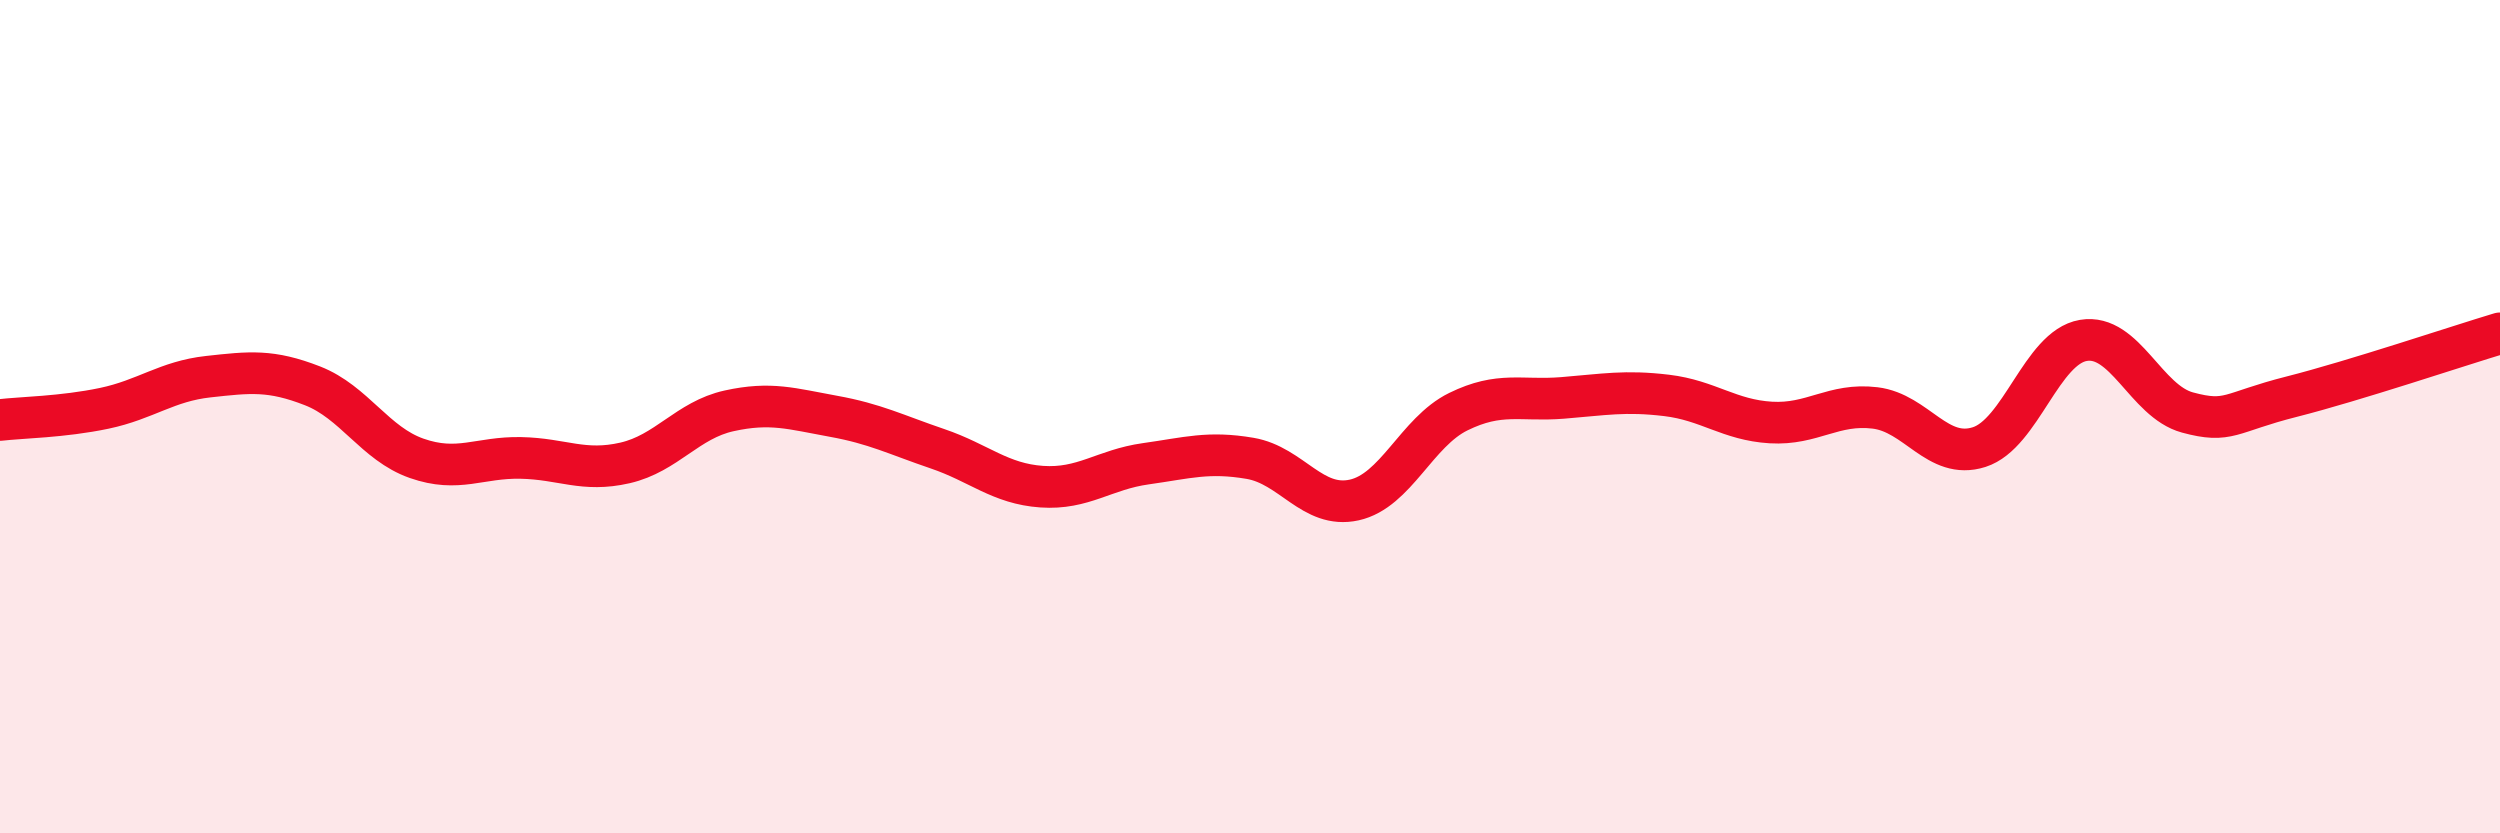
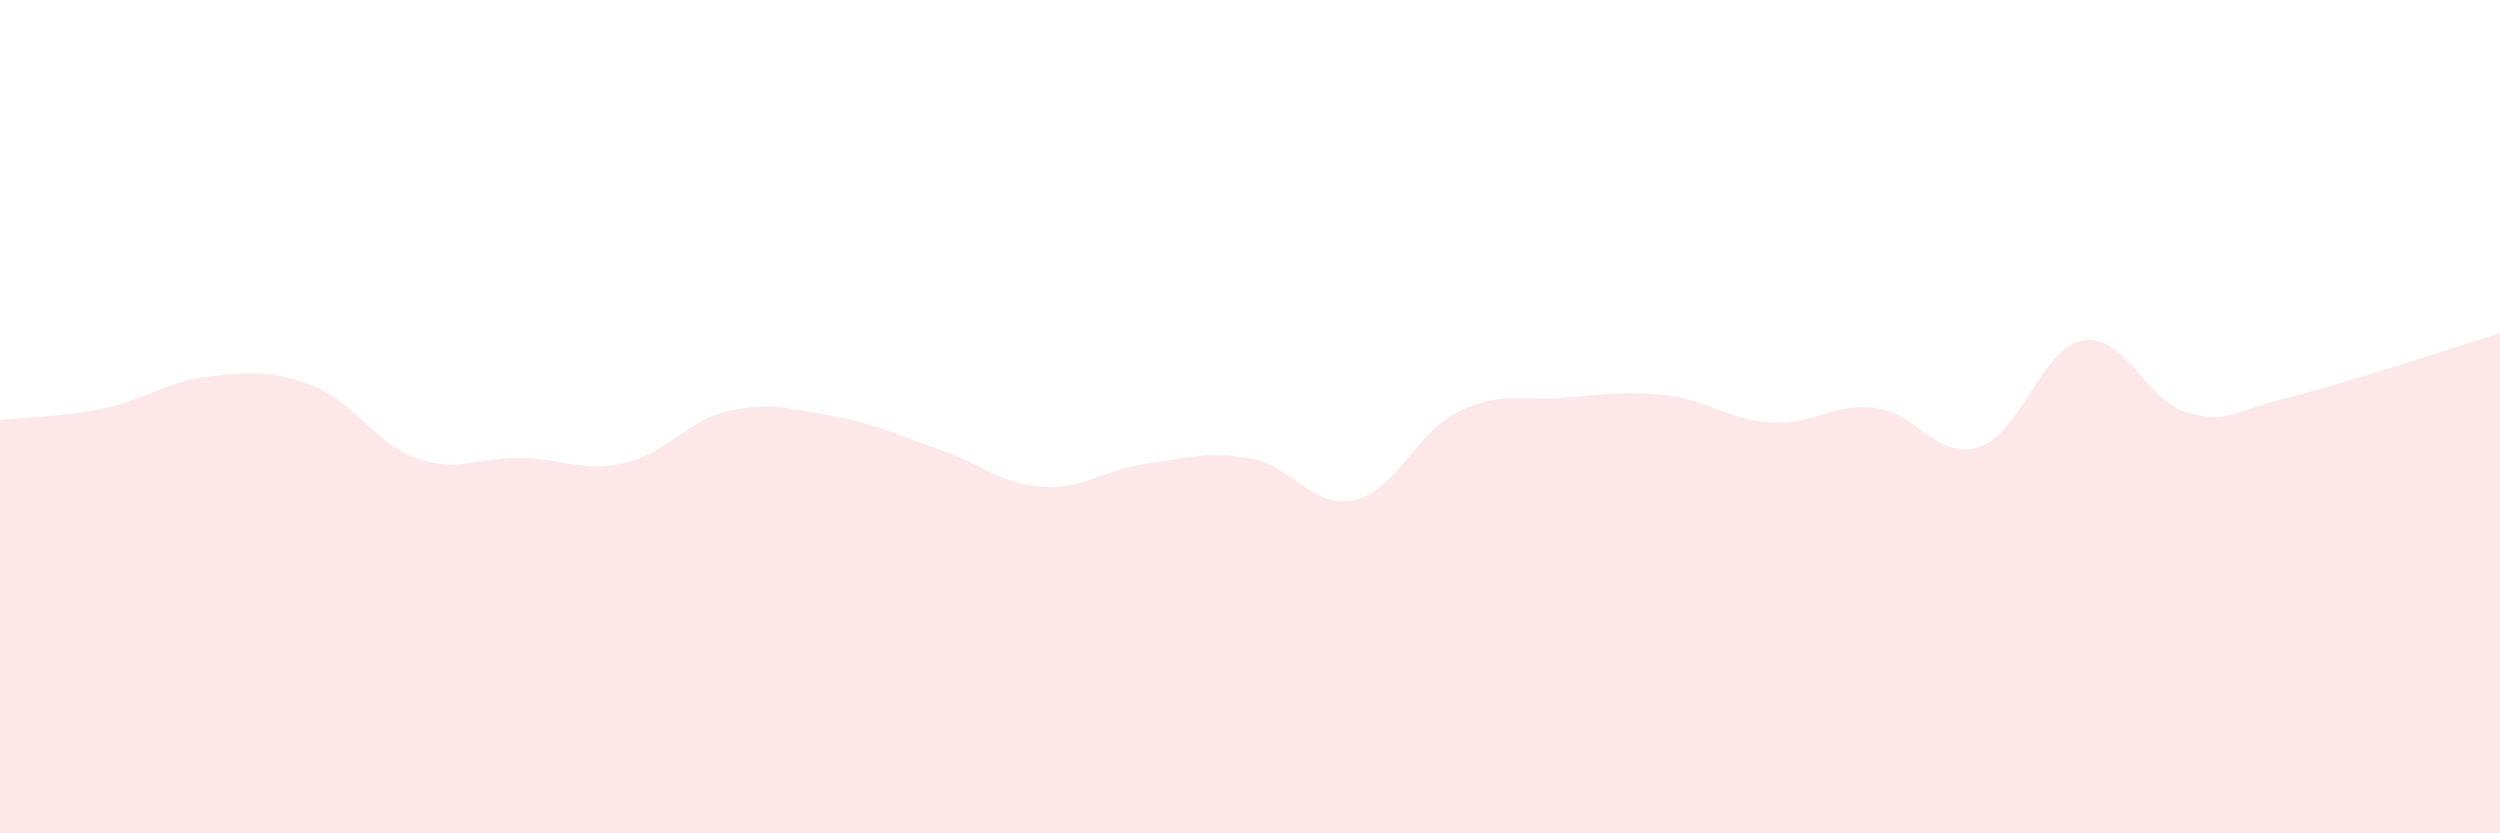
<svg xmlns="http://www.w3.org/2000/svg" width="60" height="20" viewBox="0 0 60 20">
  <path d="M 0,10.08 C 0.5,10.02 1.5,10.01 2.5,9.8 C 3.5,9.59 4,9.15 5,9.04 C 6,8.93 6.5,8.87 7.5,9.26 C 8.5,9.65 9,10.65 10,11 C 11,11.35 11.5,10.97 12.5,10.99 C 13.5,11.01 14,11.34 15,11.11 C 16,10.88 16.5,10.08 17.5,9.86 C 18.5,9.64 19,9.81 20,9.99 C 21,10.17 21.5,10.43 22.5,10.77 C 23.5,11.11 24,11.61 25,11.68 C 26,11.75 26.5,11.27 27.5,11.13 C 28.5,10.99 29,10.83 30,11 C 31,11.17 31.5,12.22 32.5,12 C 33.5,11.78 34,10.37 35,9.88 C 36,9.39 36.5,9.63 37.5,9.55 C 38.5,9.47 39,9.37 40,9.49 C 41,9.61 41.5,10.08 42.5,10.14 C 43.5,10.2 44,9.67 45,9.79 C 46,9.91 46.5,11.05 47.5,10.73 C 48.5,10.41 49,8.34 50,8.17 C 51,8 51.5,9.63 52.5,9.9 C 53.5,10.17 53.5,9.9 55,9.52 C 56.5,9.14 59,8.3 60,8L60 20L0 20Z" fill="#EB0A25" opacity="0.1" stroke-linecap="round" stroke-linejoin="round" />
-   <path d="M 0,10.08 C 0.5,10.02 1.5,10.01 2.5,9.8 C 3.5,9.59 4,9.15 5,9.04 C 6,8.93 6.5,8.87 7.5,9.26 C 8.5,9.65 9,10.65 10,11 C 11,11.35 11.5,10.97 12.5,10.99 C 13.5,11.01 14,11.34 15,11.11 C 16,10.88 16.5,10.08 17.5,9.86 C 18.5,9.64 19,9.81 20,9.99 C 21,10.17 21.5,10.43 22.5,10.77 C 23.5,11.11 24,11.61 25,11.68 C 26,11.75 26.5,11.27 27.5,11.13 C 28.5,10.99 29,10.83 30,11 C 31,11.17 31.5,12.22 32.5,12 C 33.5,11.78 34,10.37 35,9.88 C 36,9.39 36.5,9.63 37.5,9.55 C 38.5,9.47 39,9.37 40,9.49 C 41,9.61 41.5,10.08 42.5,10.14 C 43.5,10.2 44,9.67 45,9.79 C 46,9.91 46.5,11.05 47.5,10.73 C 48.5,10.41 49,8.34 50,8.17 C 51,8 51.5,9.63 52.5,9.9 C 53.5,10.17 53.5,9.9 55,9.52 C 56.5,9.14 59,8.3 60,8" stroke="#EB0A25" stroke-width="1" fill="none" stroke-linecap="round" stroke-linejoin="round" />
</svg>